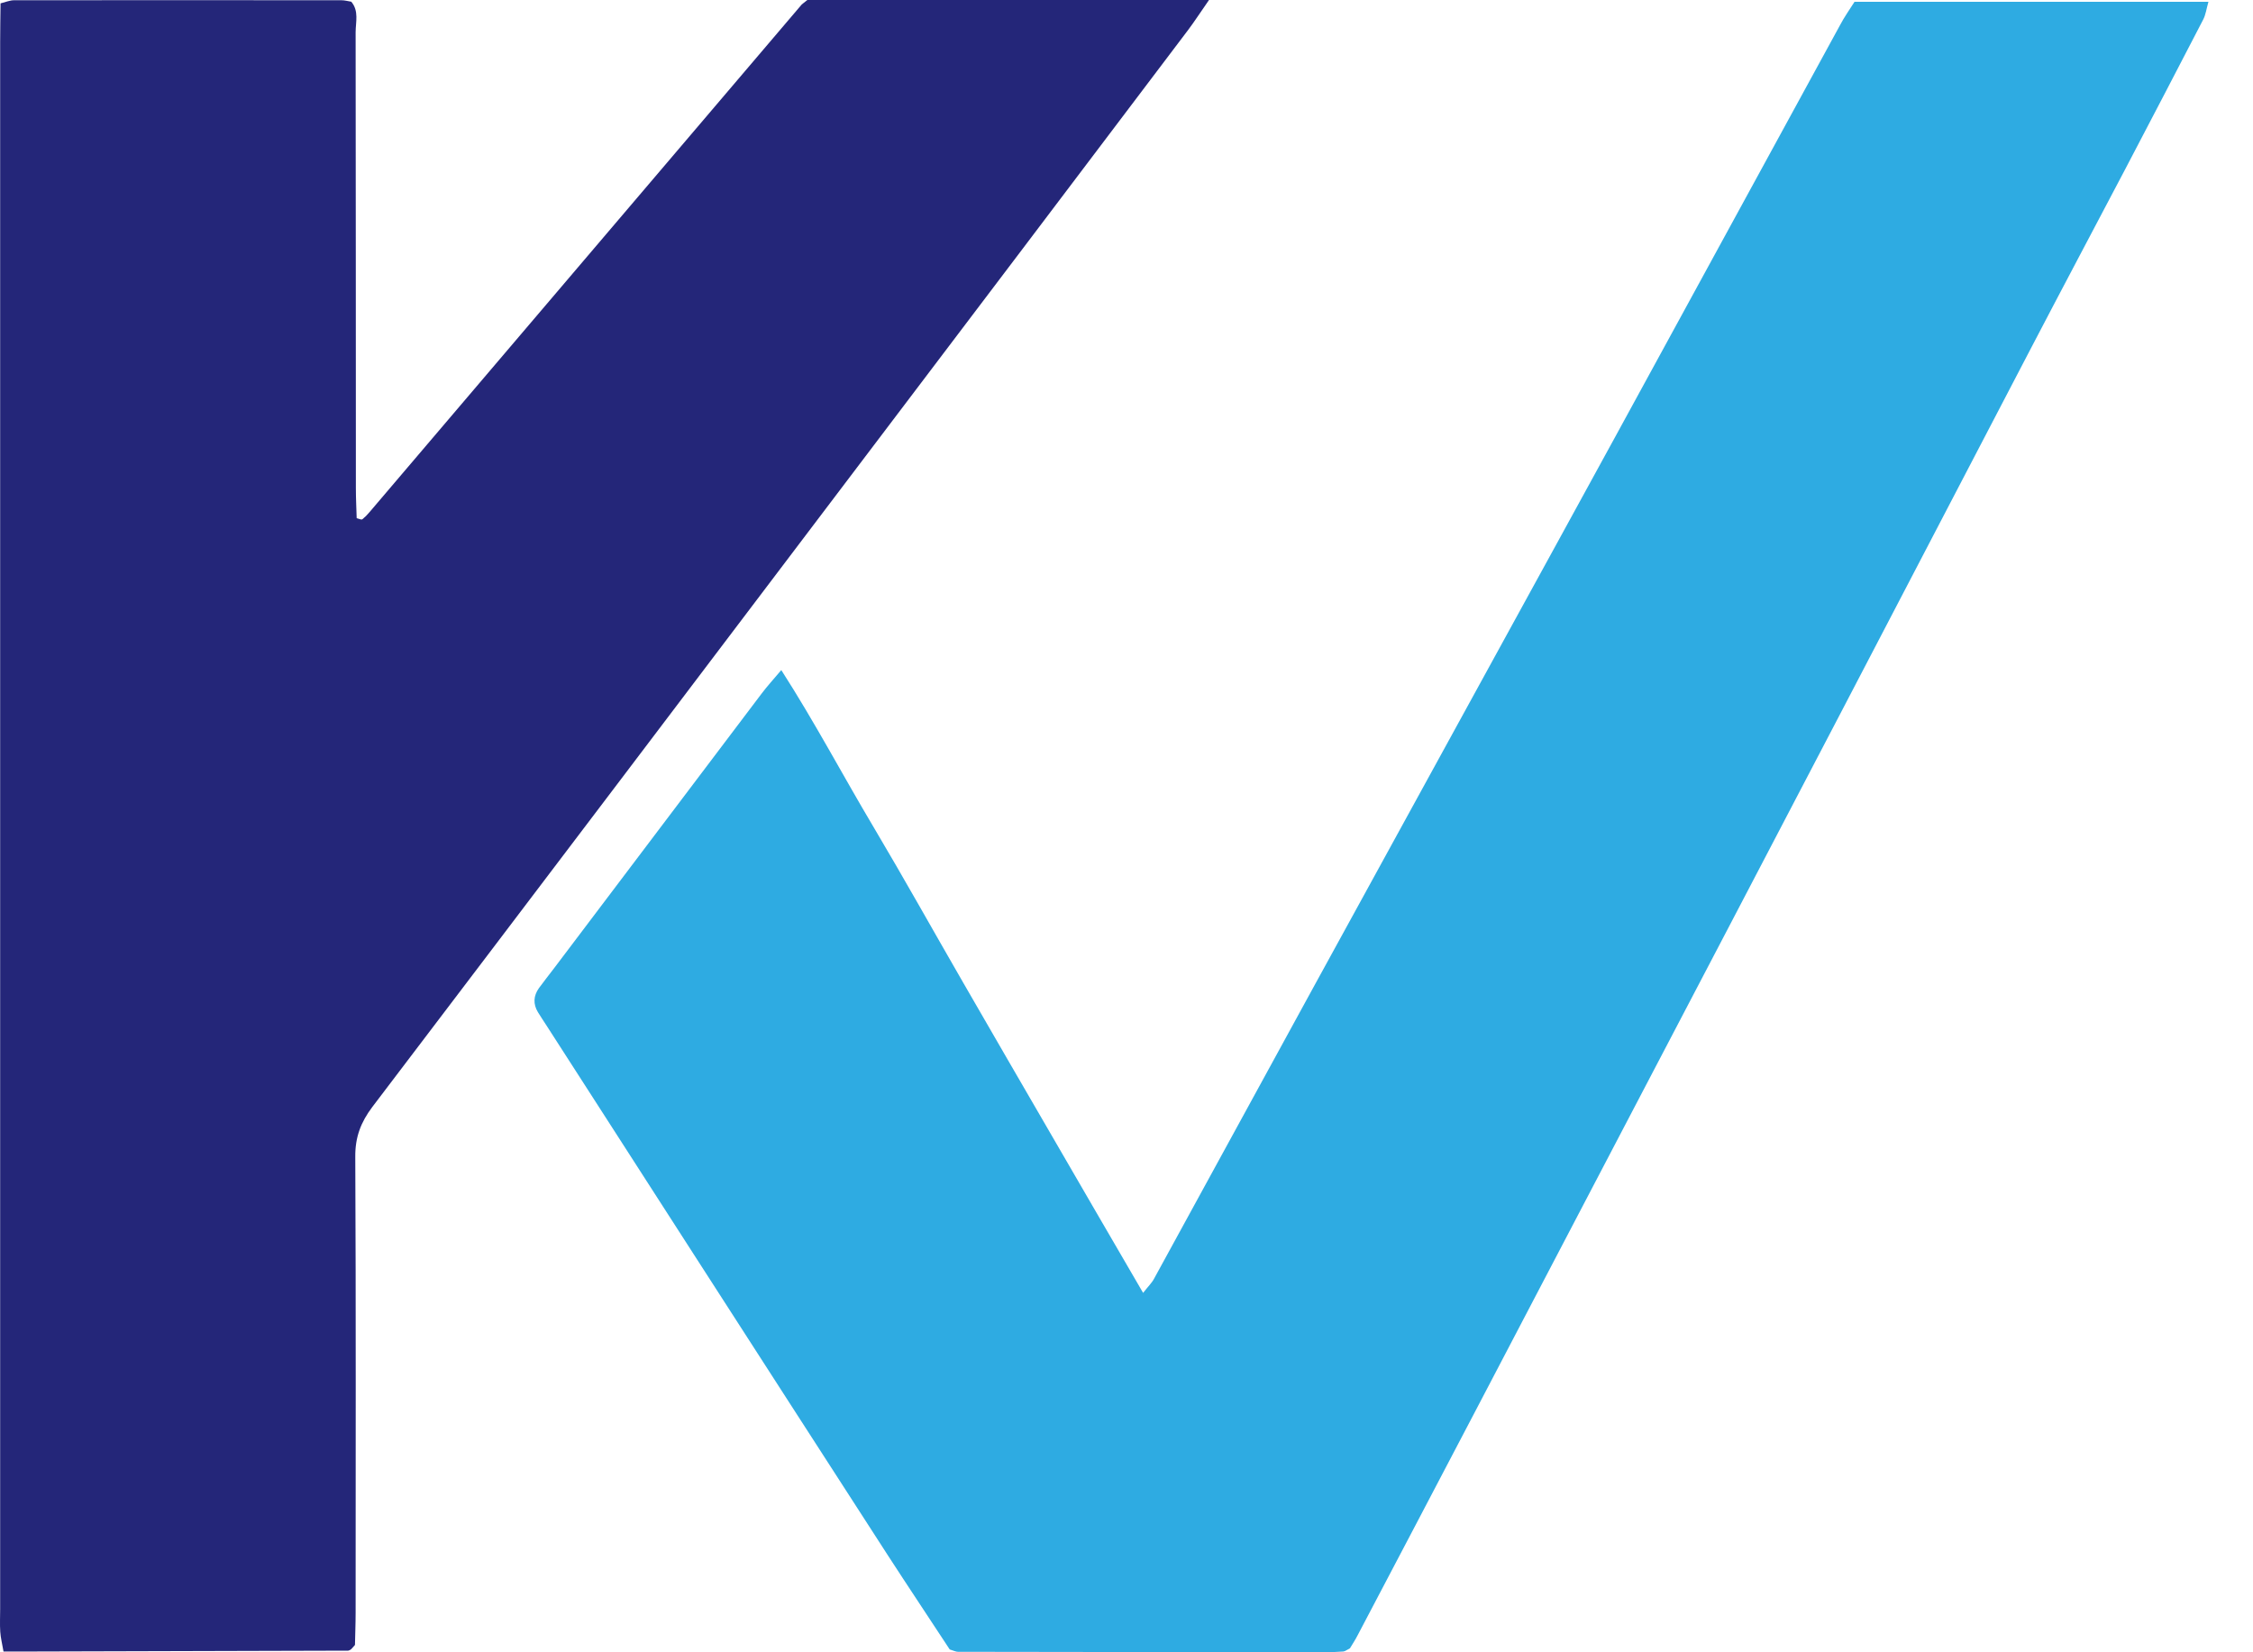
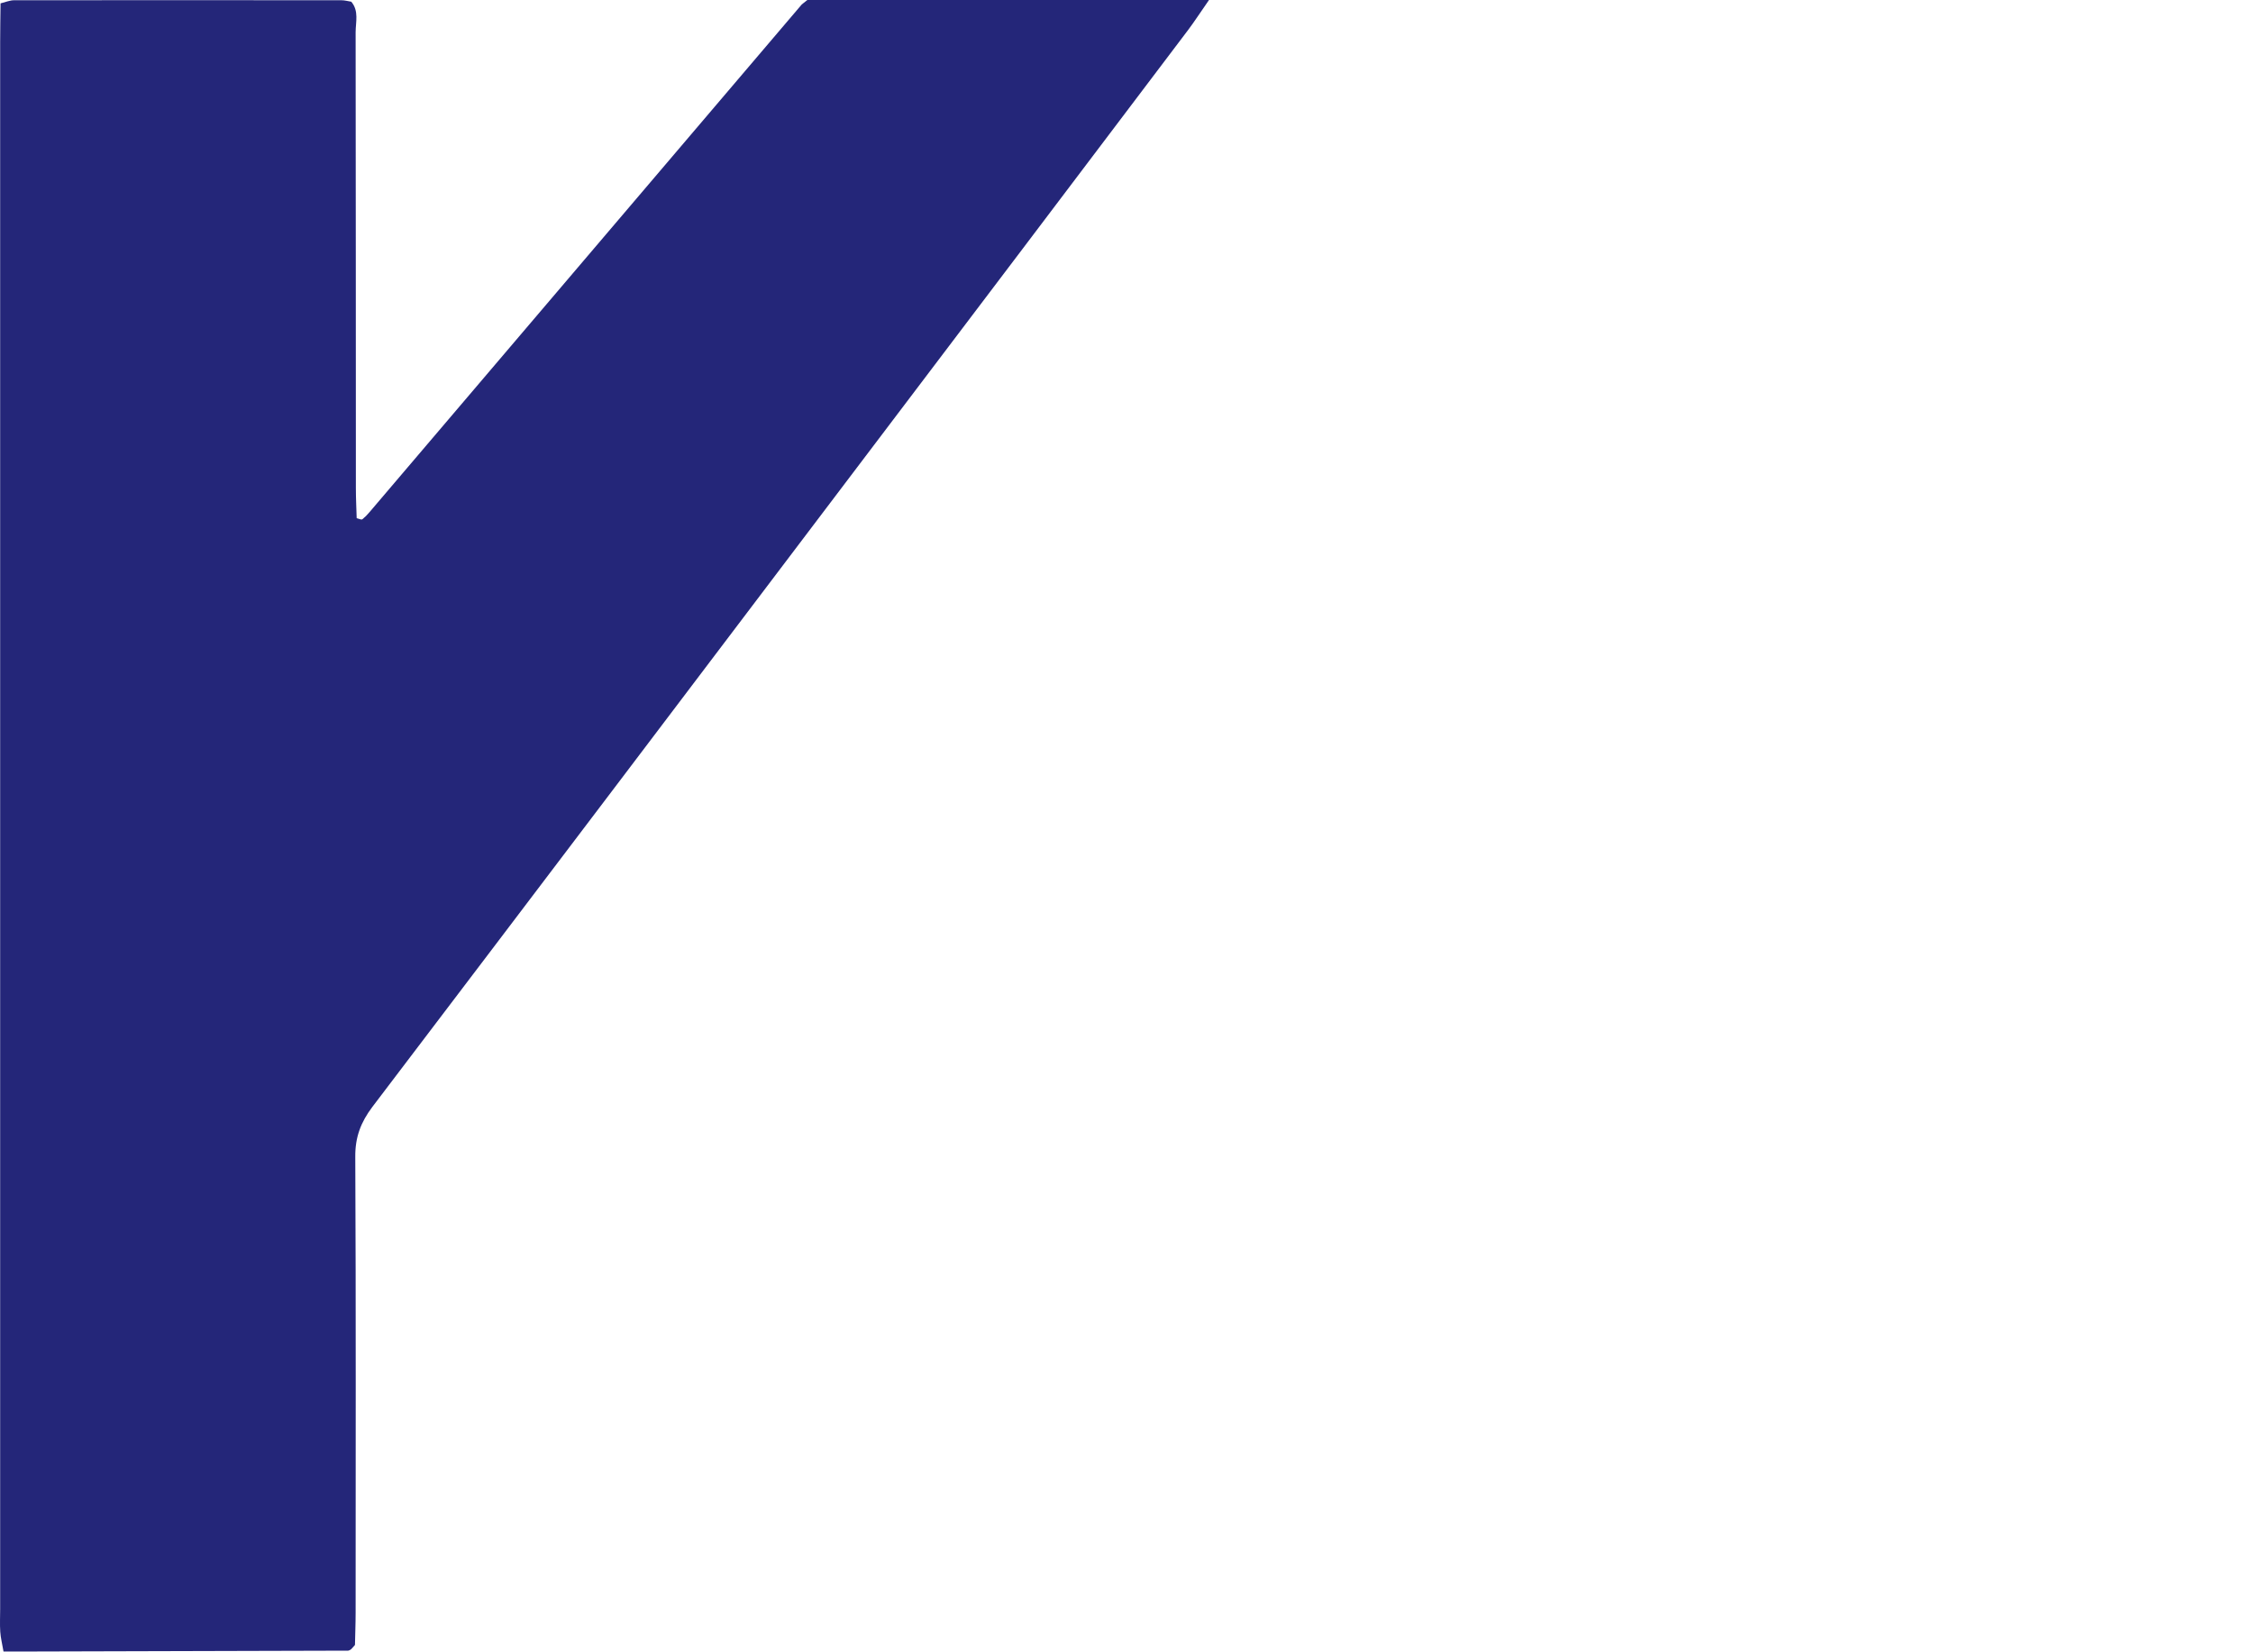
<svg xmlns="http://www.w3.org/2000/svg" version="1.1" width="45" height="33">
  <svg width="45" height="33" viewBox="0 0 45 33" fill="none">
    <path d="M16.126 0C18.763 0 21.405 0 24.148 0C23.97 0.255 23.859 0.428 23.735 0.593C21.532 3.509 19.326 6.422 17.119 9.335C13.894 13.595 10.669 17.855 7.436 22.109C7.207 22.414 7.093 22.71 7.096 23.103C7.111 26.137 7.103 29.174 7.103 32.208C7.103 32.44 7.093 32.67 7.09 32.853C7.036 32.912 7.023 32.933 7.008 32.943C6.992 32.953 6.969 32.967 6.951 32.967C4.856 32.974 2.761 32.979 0.666 32.984C0.475 32.984 0.284 32.984 0.07 32.984C0.044 32.832 0.013 32.711 0.005 32.59C-0.005 32.44 0.003 32.291 0.003 32.141C0.003 21.709 0.003 11.278 0.003 0.846C0.003 0.593 0.008 0.338 0.011 0.067C0.121 0.039 0.201 0.005 0.279 0.005C2.459 0.003 4.639 0.003 6.822 0.005C6.884 0.005 6.949 0.023 7.016 0.034C7.173 0.219 7.103 0.441 7.103 0.645C7.108 3.679 7.106 6.716 7.108 9.75C7.108 9.957 7.119 10.161 7.124 10.349C7.188 10.367 7.212 10.38 7.227 10.375C7.245 10.37 7.261 10.349 7.276 10.336C7.292 10.323 7.31 10.308 7.323 10.292C7.367 10.246 7.408 10.197 7.449 10.148C10.303 6.796 13.159 3.442 16.013 0.09C16.026 0.077 16.044 0.067 16.126 0Z" fill="#242679" />
-     <path d="M37.041 0.036C39.404 0.036 41.731 0.036 44.11 0.036C44.069 0.178 44.056 0.297 44.002 0.397C43.481 1.404 42.957 2.407 42.431 3.411C41.804 4.603 41.172 5.792 40.55 6.984C39.283 9.41 38.021 11.835 36.754 14.26C35.271 17.101 33.782 19.942 32.296 22.78C31.344 24.596 30.394 26.416 29.442 28.232C28.668 29.708 27.894 31.184 27.117 32.659C27.068 32.755 27.009 32.843 26.963 32.92C26.927 32.941 26.911 32.951 26.89 32.961C26.872 32.972 26.852 32.982 26.831 32.984C26.702 32.992 26.576 33 26.447 33C24.008 32.997 21.57 32.995 19.134 32.99C19.093 32.99 19.052 32.969 18.969 32.943C18.567 32.329 18.141 31.692 17.723 31.047C16.436 29.055 15.151 27.061 13.866 25.066C12.883 23.539 11.9 22.011 10.917 20.484C10.86 20.393 10.798 20.306 10.744 20.215C10.646 20.053 10.654 19.89 10.764 19.735C10.865 19.596 10.971 19.465 11.074 19.328C12.452 17.504 13.83 15.68 15.21 13.855C15.321 13.708 15.447 13.569 15.605 13.383C16.281 14.436 16.836 15.491 17.445 16.513C18.056 17.542 18.639 18.587 19.238 19.625C19.826 20.644 20.414 21.66 21.005 22.677C21.604 23.712 22.205 24.744 22.832 25.822C22.927 25.698 23.002 25.628 23.049 25.541C24.117 23.593 25.18 21.64 26.248 19.692C27.86 16.75 29.476 13.809 31.088 10.867C31.87 9.443 32.647 8.019 33.426 6.592C34.533 4.567 35.637 2.541 36.744 0.516C36.832 0.346 36.943 0.191 37.041 0.036Z" fill="#2EABE2" />
  </svg>
  <style>@media (prefers-color-scheme: light) { :root { filter: none; } }
</style>
</svg>